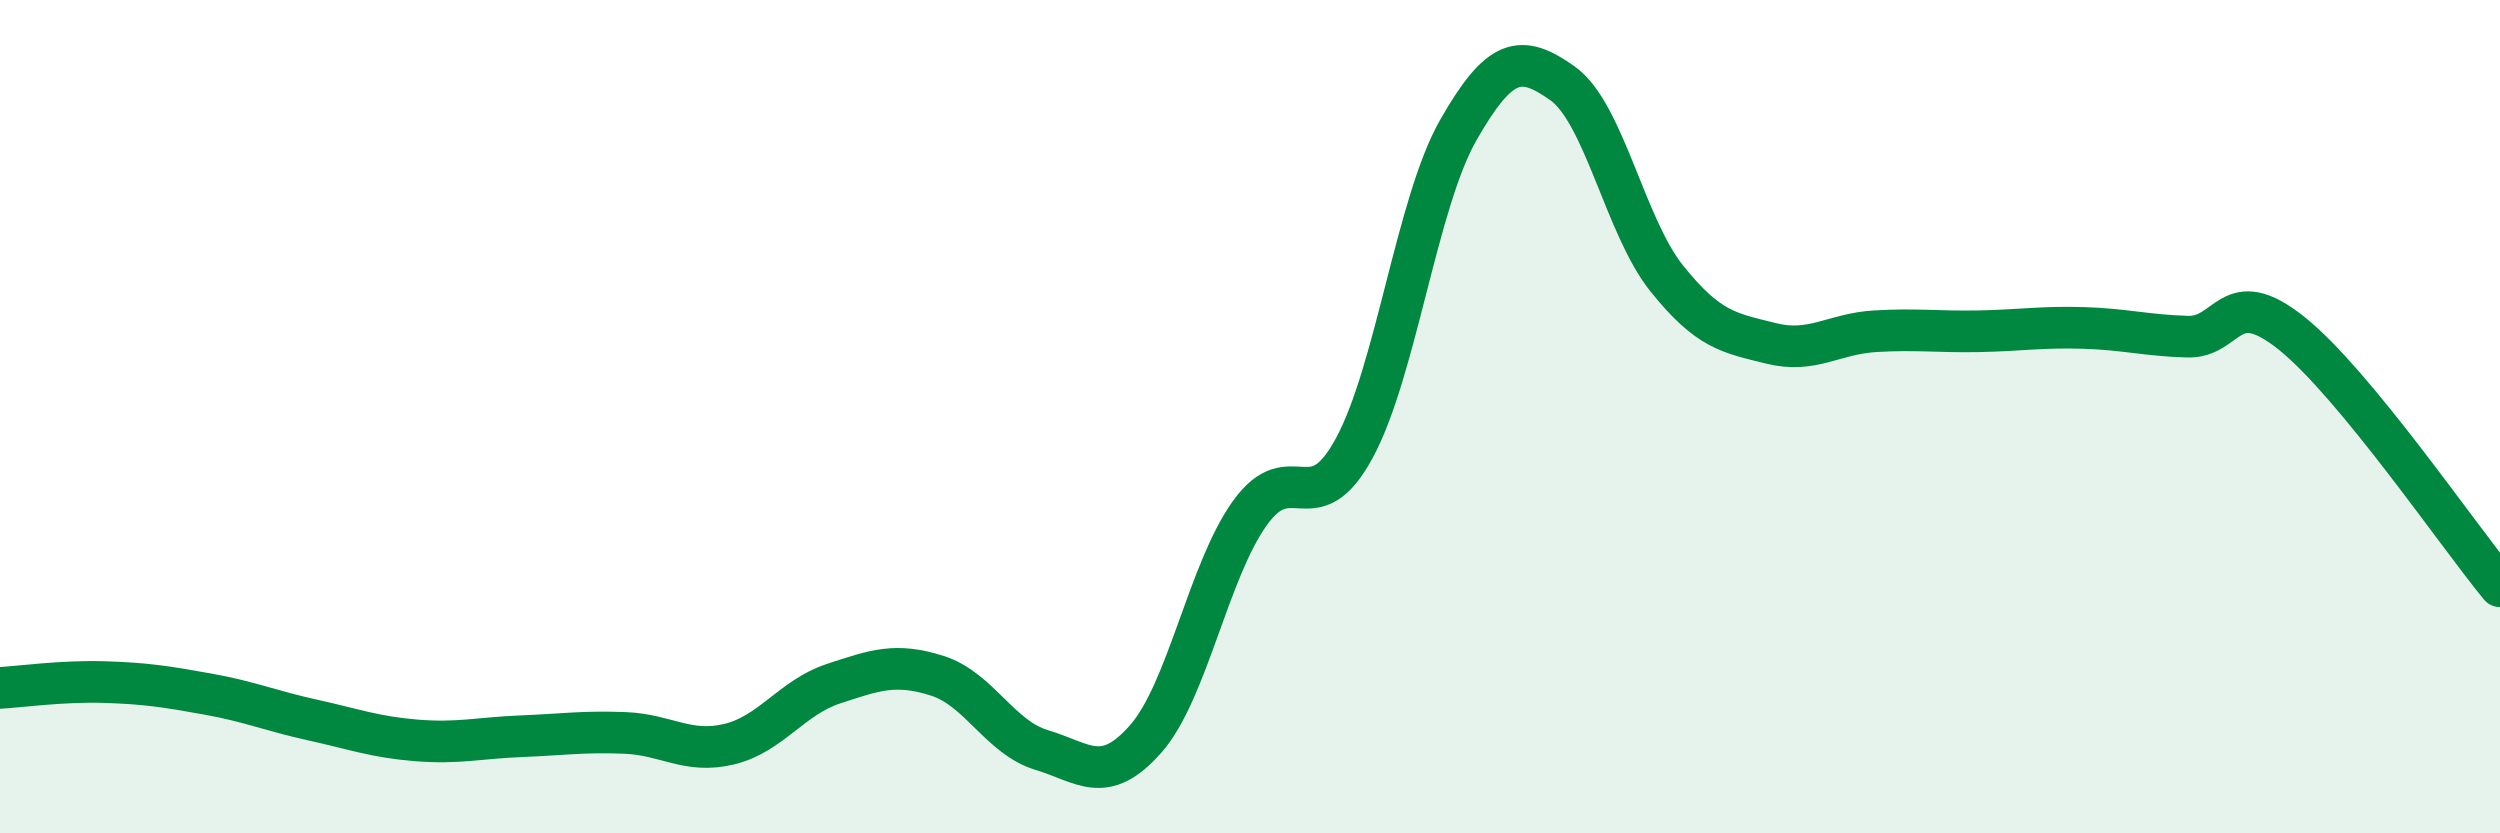
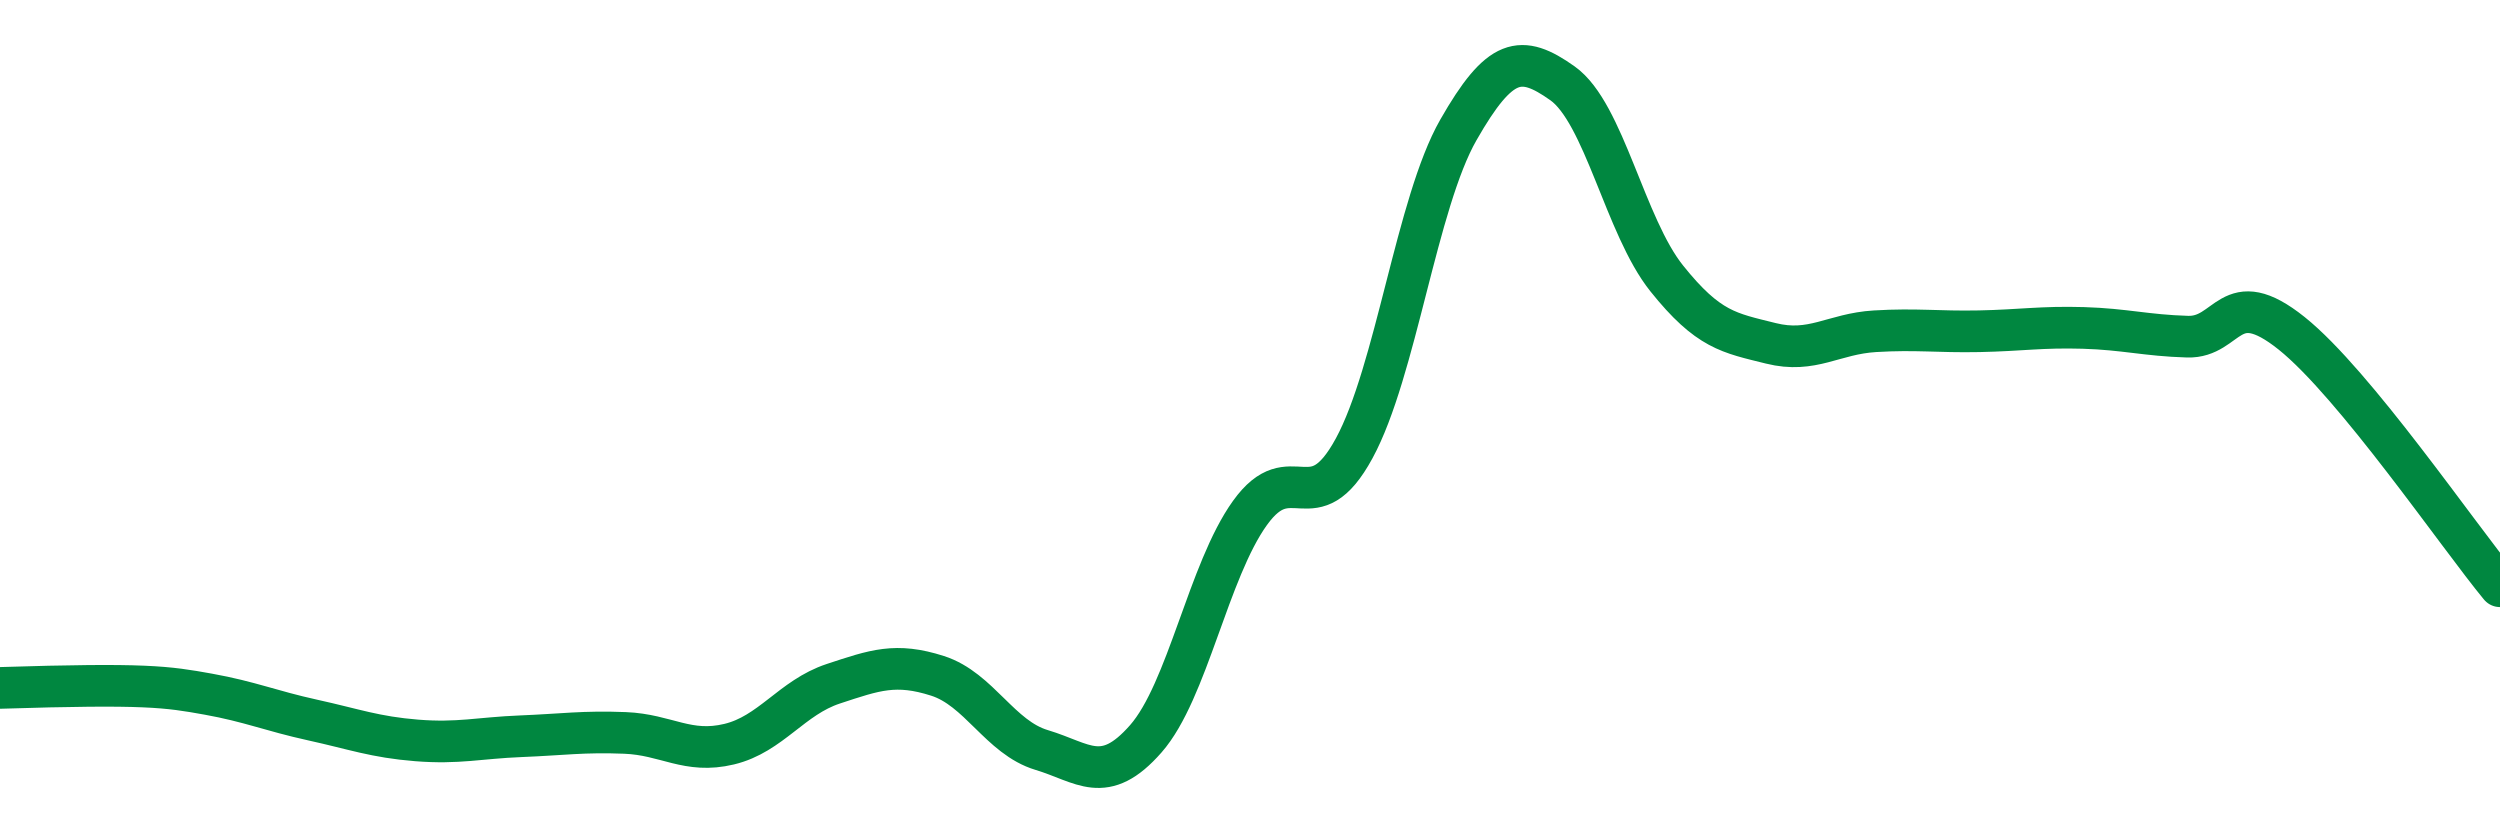
<svg xmlns="http://www.w3.org/2000/svg" width="60" height="20" viewBox="0 0 60 20">
-   <path d="M 0,16.51 C 0.5,16.48 1.5,16.34 2.5,16.37 C 3.5,16.4 4,16.48 5,16.66 C 6,16.84 6.5,17.06 7.5,17.28 C 8.5,17.5 9,17.69 10,17.77 C 11,17.85 11.5,17.71 12.5,17.67 C 13.5,17.63 14,17.55 15,17.59 C 16,17.63 16.5,18.1 17.5,17.86 C 18.5,17.62 19,16.74 20,16.41 C 21,16.08 21.5,15.9 22.5,16.22 C 23.5,16.54 24,17.7 25,18 C 26,18.3 26.5,18.87 27.5,17.73 C 28.5,16.59 29,13.7 30,12.31 C 31,10.92 31.5,12.6 32.5,10.76 C 33.5,8.92 34,4.87 35,3.12 C 36,1.37 36.5,1.29 37.5,2 C 38.5,2.71 39,5.43 40,6.68 C 41,7.93 41.5,7.99 42.5,8.24 C 43.5,8.49 44,8.01 45,7.95 C 46,7.89 46.5,7.97 47.5,7.95 C 48.5,7.93 49,7.84 50,7.87 C 51,7.9 51.5,8.05 52.5,8.08 C 53.5,8.11 53.5,6.8 55,8 C 56.5,9.2 59,12.86 60,14.07L60 20L0 20Z" fill="#008740" opacity="0.1" stroke-linecap="round" stroke-linejoin="round" />
-   <path d="M 0,16.51 C 0.5,16.48 1.5,16.34 2.5,16.37 C 3.5,16.4 4,16.48 5,16.66 C 6,16.84 6.5,17.06 7.5,17.28 C 8.5,17.5 9,17.69 10,17.77 C 11,17.85 11.5,17.71 12.5,17.67 C 13.5,17.63 14,17.55 15,17.59 C 16,17.63 16.5,18.1 17.5,17.86 C 18.5,17.62 19,16.74 20,16.41 C 21,16.08 21.5,15.9 22.5,16.22 C 23.5,16.54 24,17.7 25,18 C 26,18.3 26.5,18.87 27.5,17.73 C 28.5,16.59 29,13.7 30,12.31 C 31,10.92 31.5,12.6 32.5,10.76 C 33.5,8.92 34,4.87 35,3.12 C 36,1.37 36.5,1.29 37.5,2 C 38.5,2.71 39,5.43 40,6.68 C 41,7.93 41.5,7.99 42.5,8.24 C 43.5,8.49 44,8.01 45,7.95 C 46,7.89 46.5,7.97 47.5,7.95 C 48.5,7.93 49,7.84 50,7.87 C 51,7.9 51.5,8.05 52.5,8.08 C 53.5,8.11 53.5,6.8 55,8 C 56.5,9.2 59,12.86 60,14.07" stroke="#008740" stroke-width="1" fill="none" stroke-linecap="round" stroke-linejoin="round" />
+   <path d="M 0,16.51 C 3.5,16.4 4,16.48 5,16.66 C 6,16.84 6.5,17.06 7.5,17.28 C 8.5,17.5 9,17.69 10,17.77 C 11,17.85 11.5,17.71 12.5,17.67 C 13.5,17.63 14,17.55 15,17.59 C 16,17.63 16.5,18.1 17.5,17.86 C 18.5,17.62 19,16.74 20,16.41 C 21,16.08 21.5,15.9 22.5,16.22 C 23.5,16.54 24,17.7 25,18 C 26,18.3 26.5,18.87 27.5,17.73 C 28.5,16.59 29,13.7 30,12.31 C 31,10.92 31.5,12.6 32.5,10.76 C 33.5,8.92 34,4.87 35,3.12 C 36,1.37 36.5,1.29 37.5,2 C 38.5,2.71 39,5.43 40,6.68 C 41,7.93 41.5,7.99 42.5,8.24 C 43.5,8.49 44,8.01 45,7.95 C 46,7.89 46.5,7.97 47.5,7.95 C 48.5,7.93 49,7.84 50,7.87 C 51,7.9 51.5,8.05 52.5,8.08 C 53.5,8.11 53.5,6.8 55,8 C 56.5,9.2 59,12.86 60,14.07" stroke="#008740" stroke-width="1" fill="none" stroke-linecap="round" stroke-linejoin="round" />
</svg>